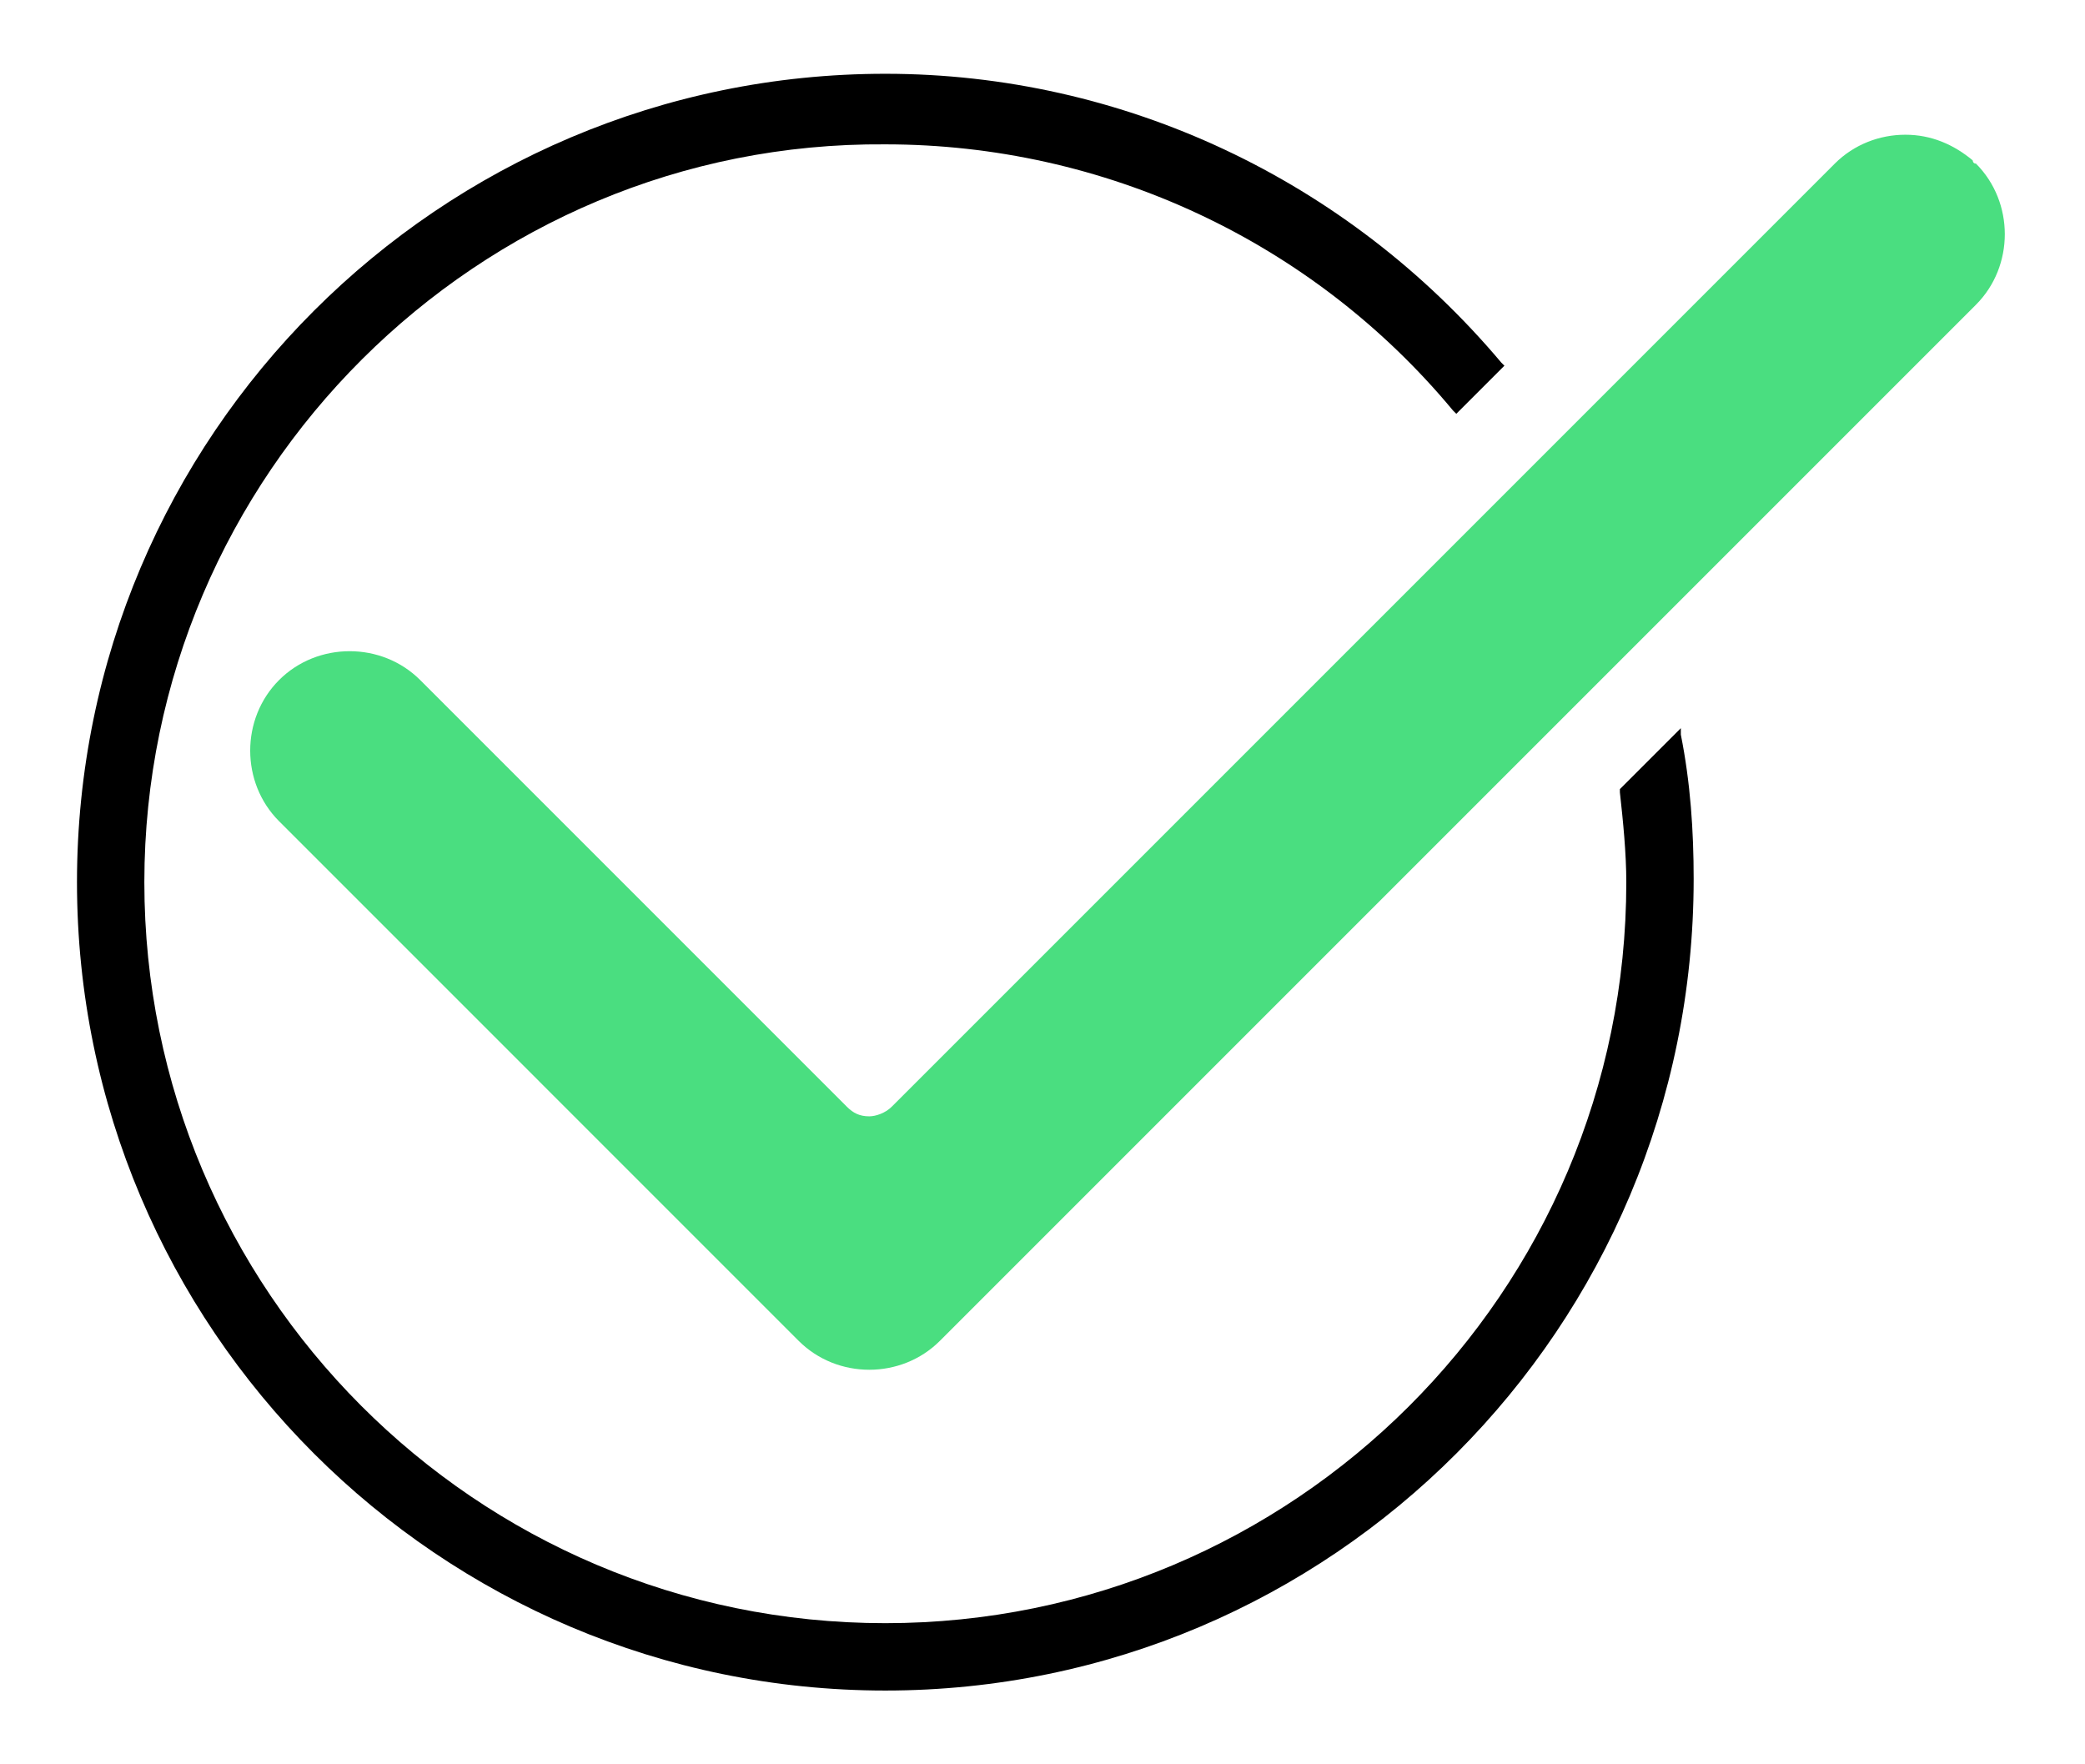
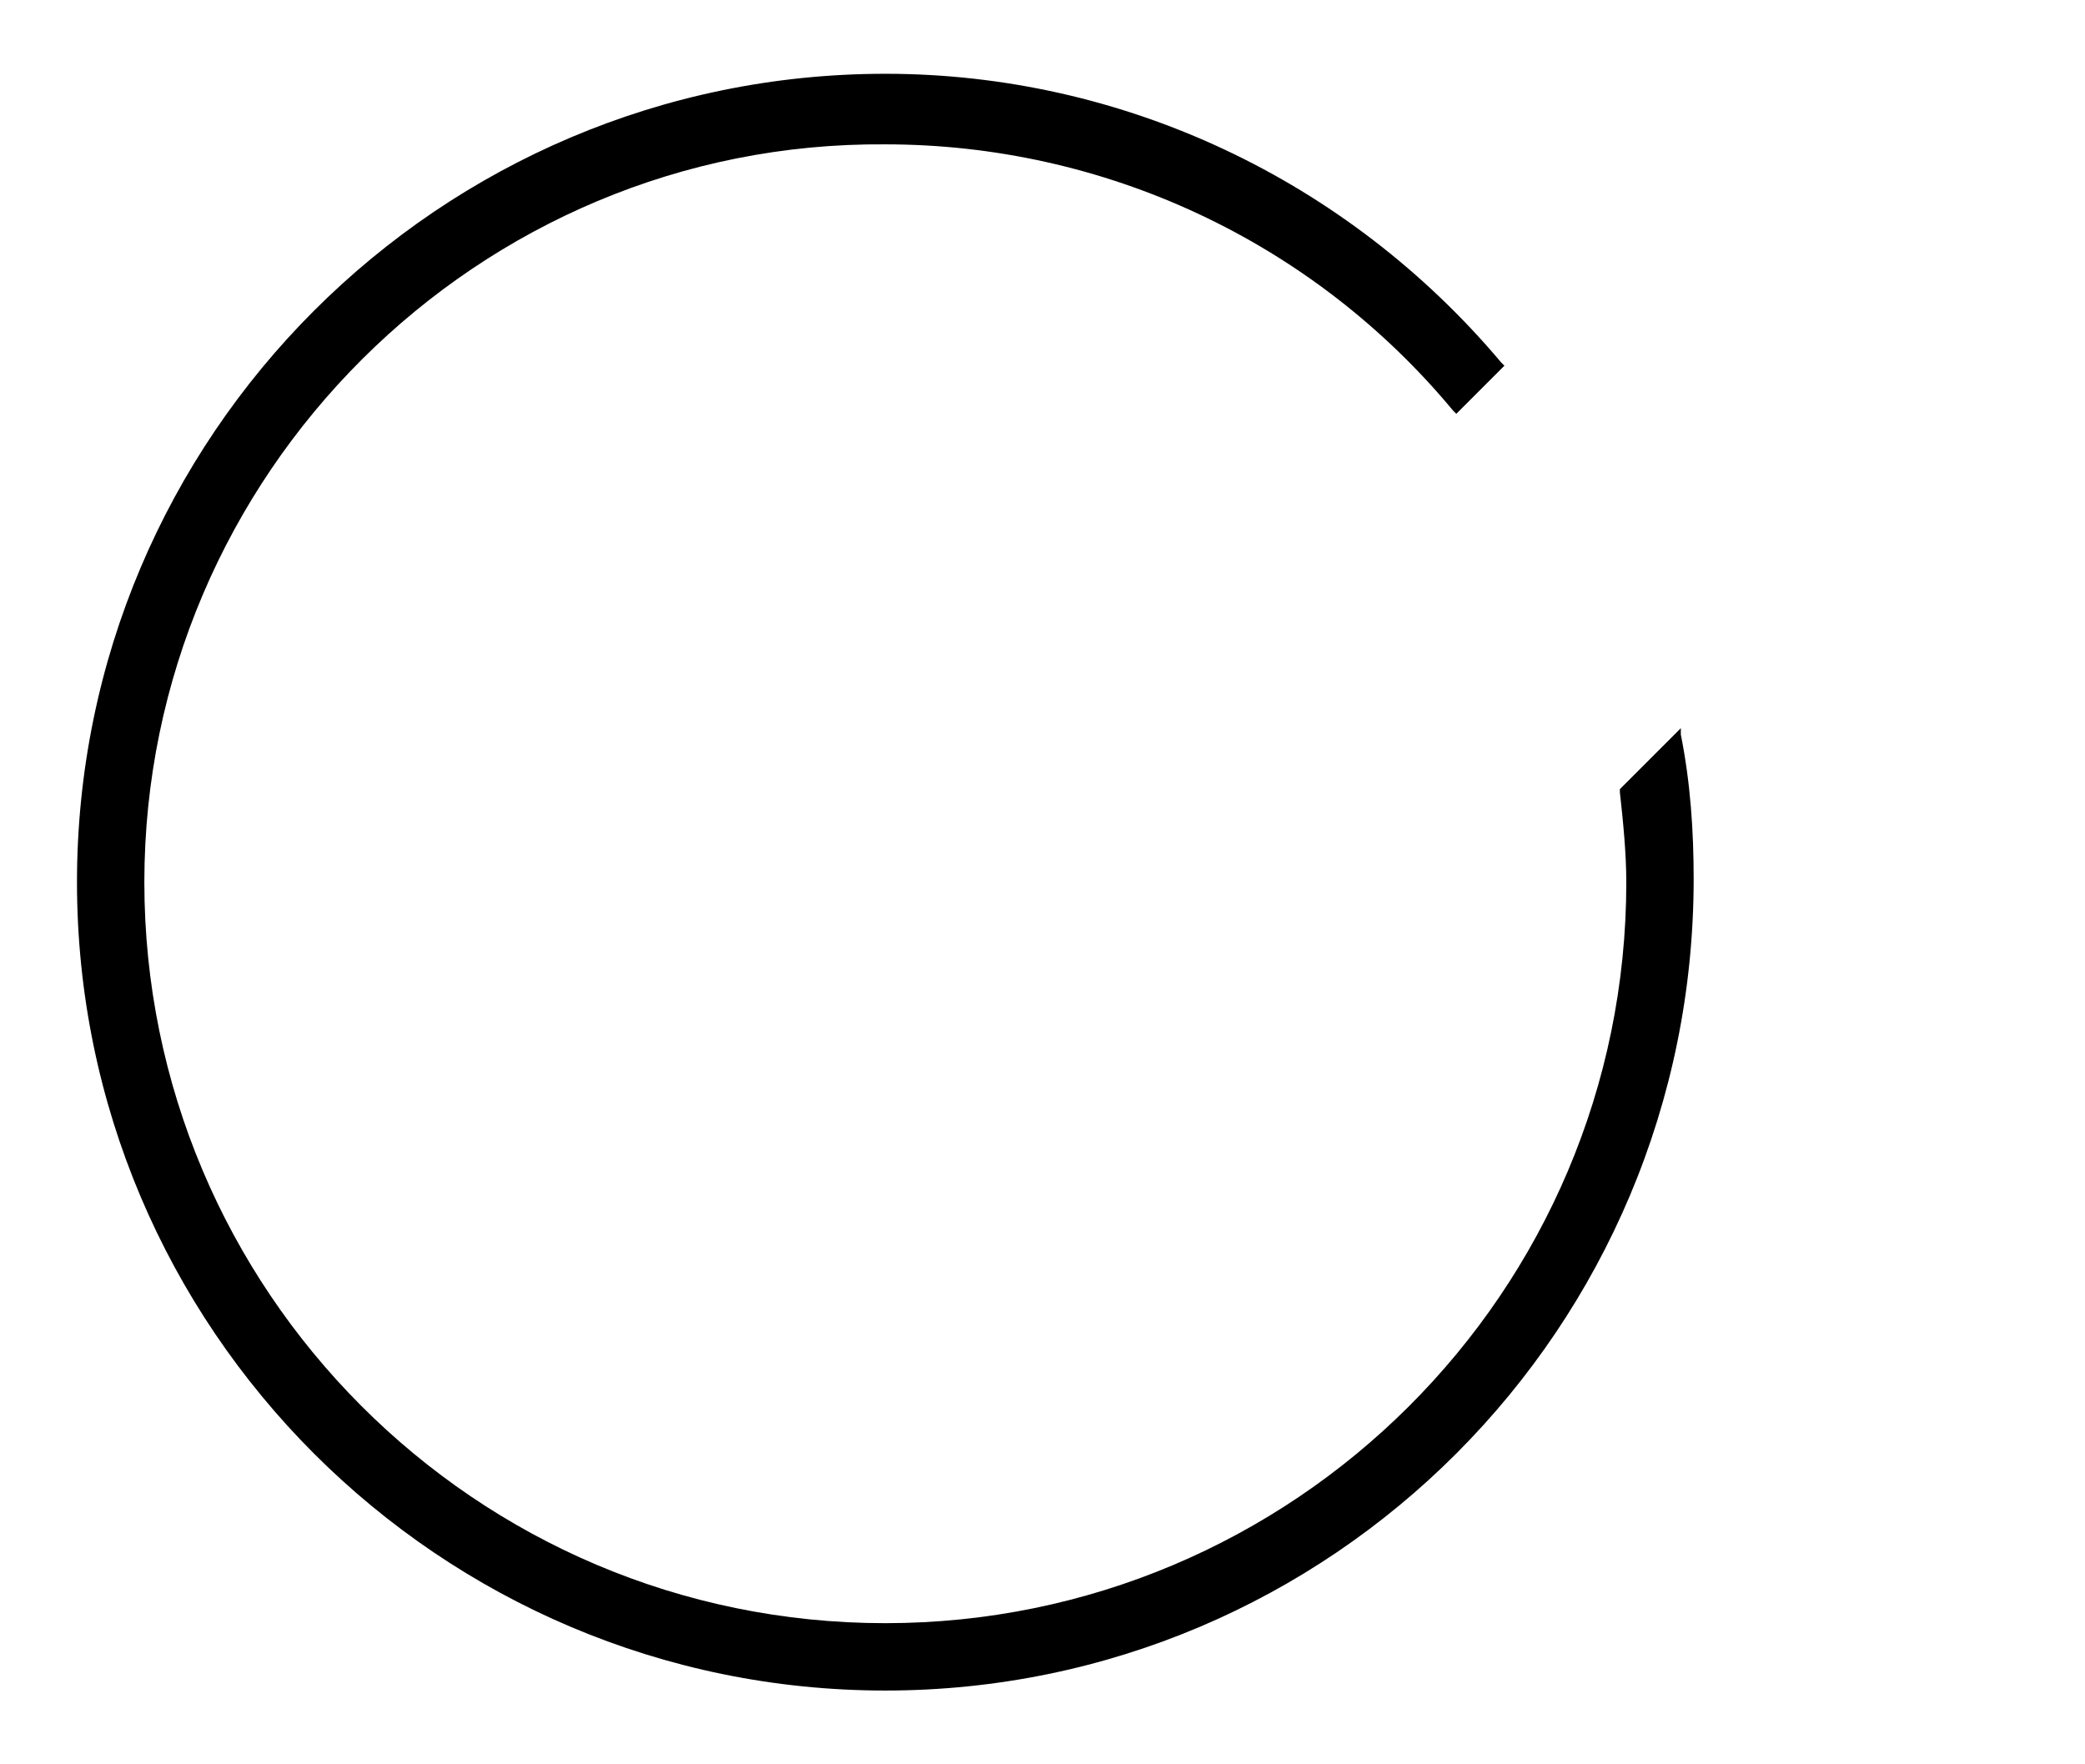
<svg xmlns="http://www.w3.org/2000/svg" version="1.1" id="svg1" x="0px" y="0px" viewBox="0 0 65 55" style="enable-background:new 0 0 65 55;" xml:space="preserve">
  <style type="text/css">
	.st0{fill:#4ADE80;}
</style>
  <path d="M27.6,52.7c-13.9,0-25.2-11.3-25.2-25.2S13.7,2.3,27.6,2.3c7.4,0,14.4,3.3,19.2,9l0.1,0.1l-1.5,1.5l-0.1-0.1  c-4.4-5.3-10.9-8.3-17.7-8.3C14.9,4.4,4.5,14.8,4.5,27.5s10.3,23.1,23.1,23.1c12.7,0,23.1-10.3,23.1-23.1c0-0.9-0.1-1.9-0.2-2.8  v-0.1l1.9-1.9v0.2c0.3,1.5,0.4,3,0.4,4.5C52.8,41.4,41.5,52.7,27.6,52.7z" />
-   <path class="st0" d="M61.6,9.5L29.3,41.8c-0.6,0.6-1.4,0.9-2.2,0.9c-0.8,0-1.6-0.3-2.2-0.9L8.7,25.6c-1.2-1.2-1.2-3.2,0-4.4  c0.6-0.6,1.4-0.9,2.2-0.9s1.6,0.3,2.2,0.9l13.3,13.3c0.2,0.2,0.4,0.3,0.7,0.3c0.2,0,0.5-0.1,0.7-0.3L57.2,5.1  c0.6-0.6,1.4-0.9,2.2-0.9s1.5,0.3,2.1,0.8c0,0,0,0.1,0.1,0.1C62.8,6.3,62.8,8.3,61.6,9.5z" />
</svg>